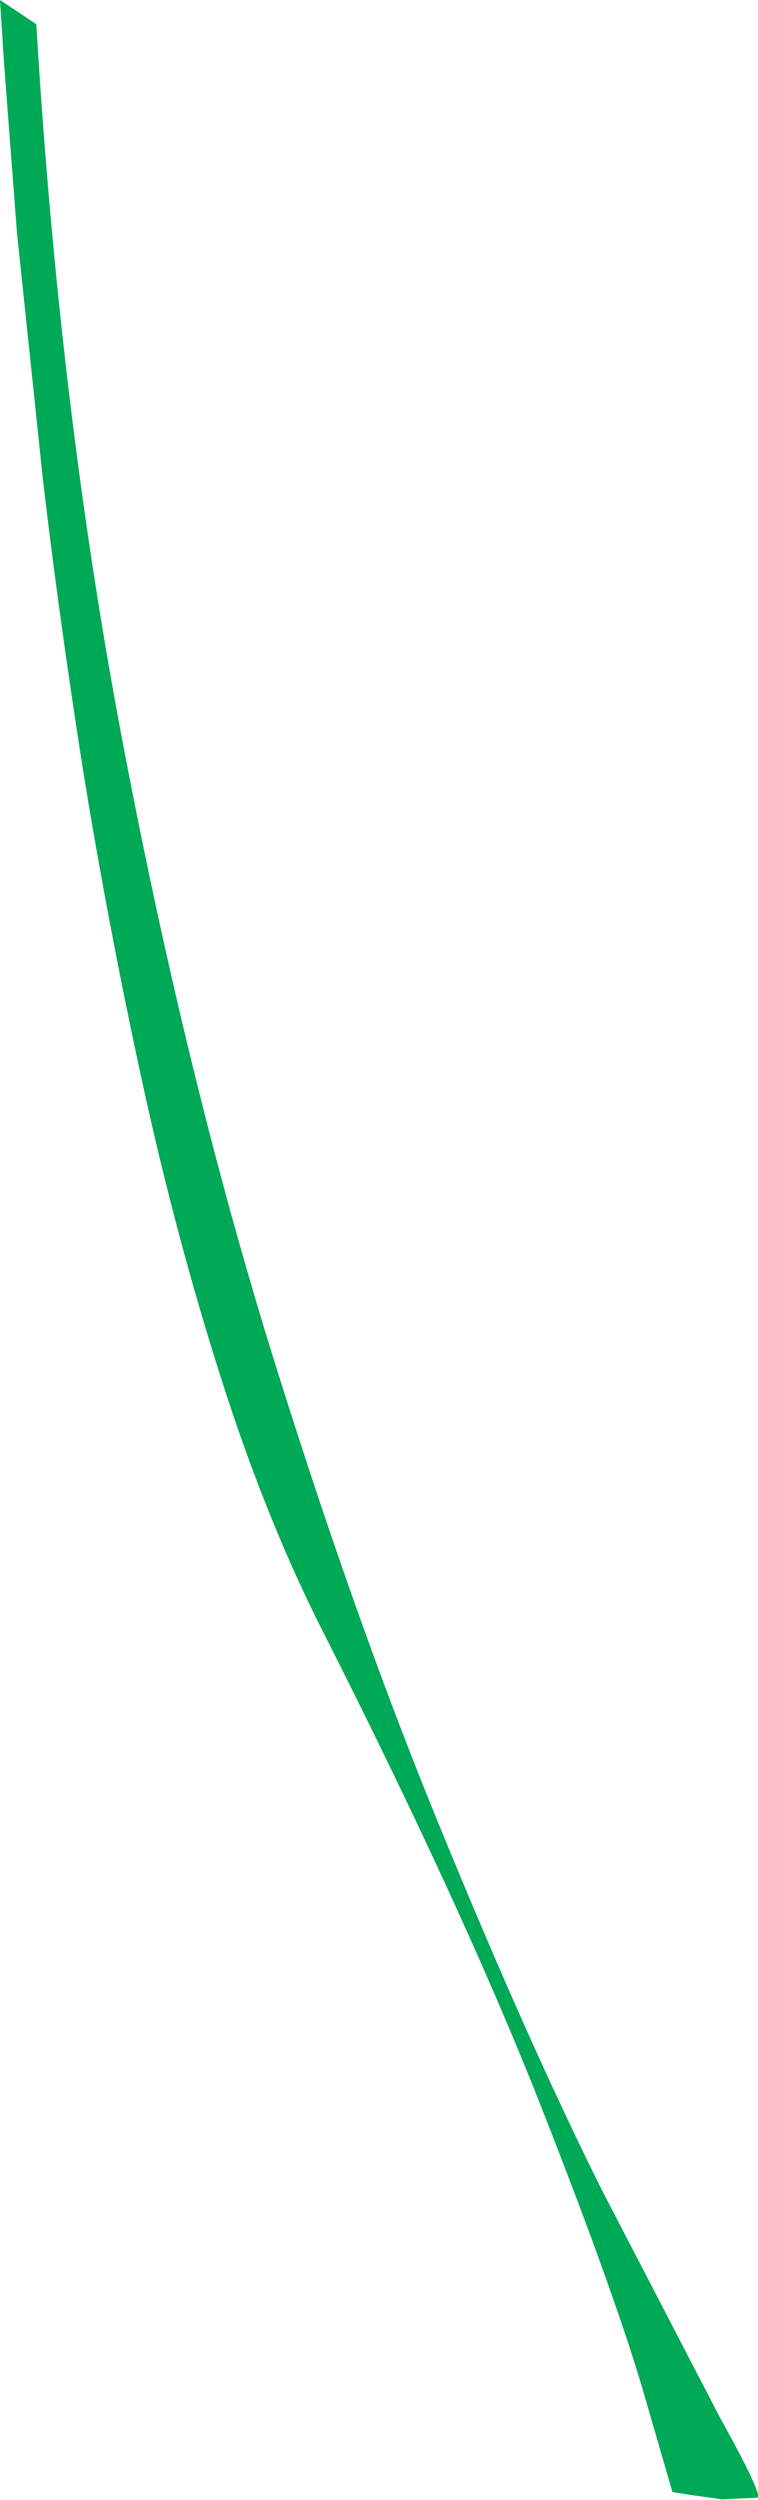
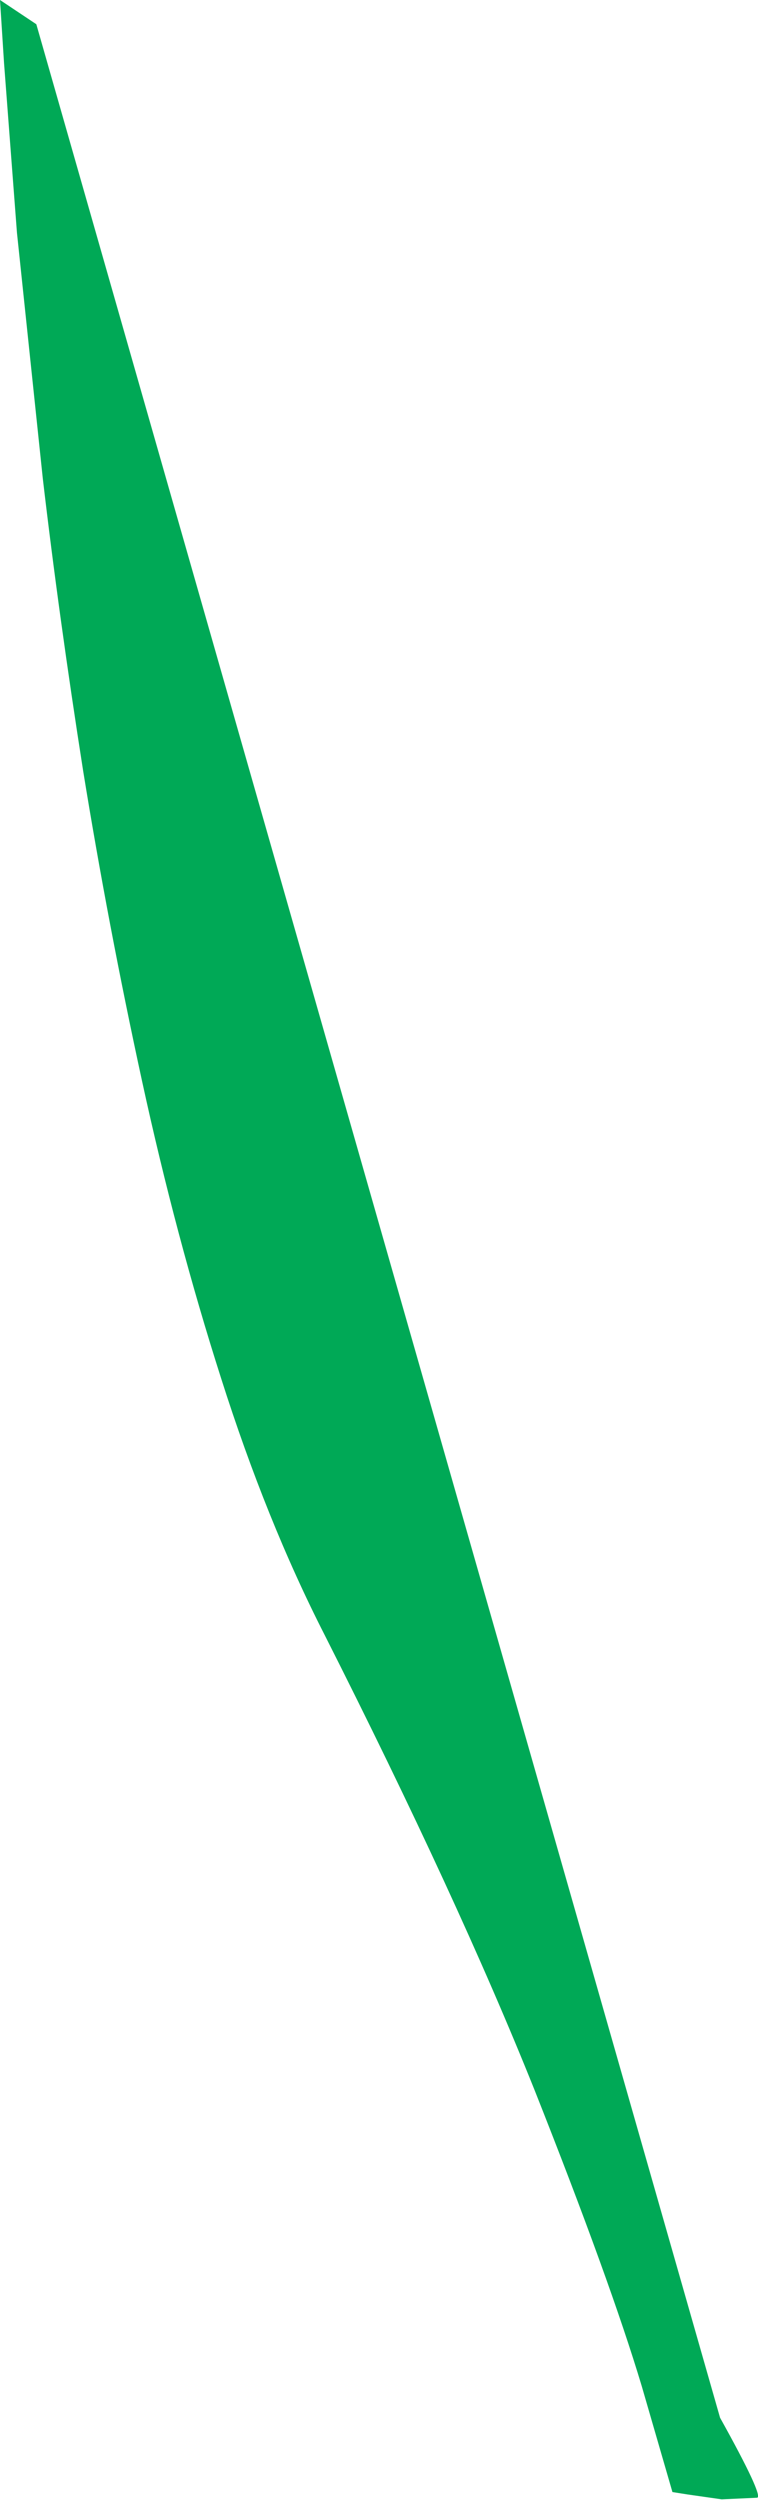
<svg xmlns="http://www.w3.org/2000/svg" height="154.7px" width="46.95px">
  <g transform="matrix(1.0, 0.0, 0.0, 1.0, 0.0, 0.0)">
-     <path d="M0.0 0.0 L2.25 1.5 Q3.65 24.95 7.5 45.4 11.35 65.8 16.55 82.8 21.8 99.8 27.25 113.05 32.7 126.35 37.3 135.55 L44.6 149.6 Q47.3 154.45 46.9 154.55 L44.7 154.65 42.6 154.35 41.65 154.2 39.75 147.65 Q37.8 141.15 33.1 129.3 28.35 117.45 20.1 101.15 16.5 94.1 13.7 85.3 10.9 76.55 8.8 66.9 6.7 57.25 5.15 47.7 3.65 38.15 2.65 29.6 L1.05 14.4 0.25 3.9 0.0 0.0" fill="#00a956" fill-rule="evenodd" stroke="none" />
+     <path d="M0.0 0.0 L2.25 1.5 L44.6 149.6 Q47.3 154.45 46.9 154.55 L44.7 154.65 42.6 154.35 41.65 154.2 39.75 147.65 Q37.8 141.15 33.1 129.3 28.35 117.45 20.1 101.15 16.5 94.1 13.7 85.3 10.9 76.55 8.8 66.9 6.7 57.25 5.15 47.7 3.65 38.15 2.65 29.6 L1.05 14.4 0.25 3.9 0.0 0.0" fill="#00a956" fill-rule="evenodd" stroke="none" />
  </g>
</svg>